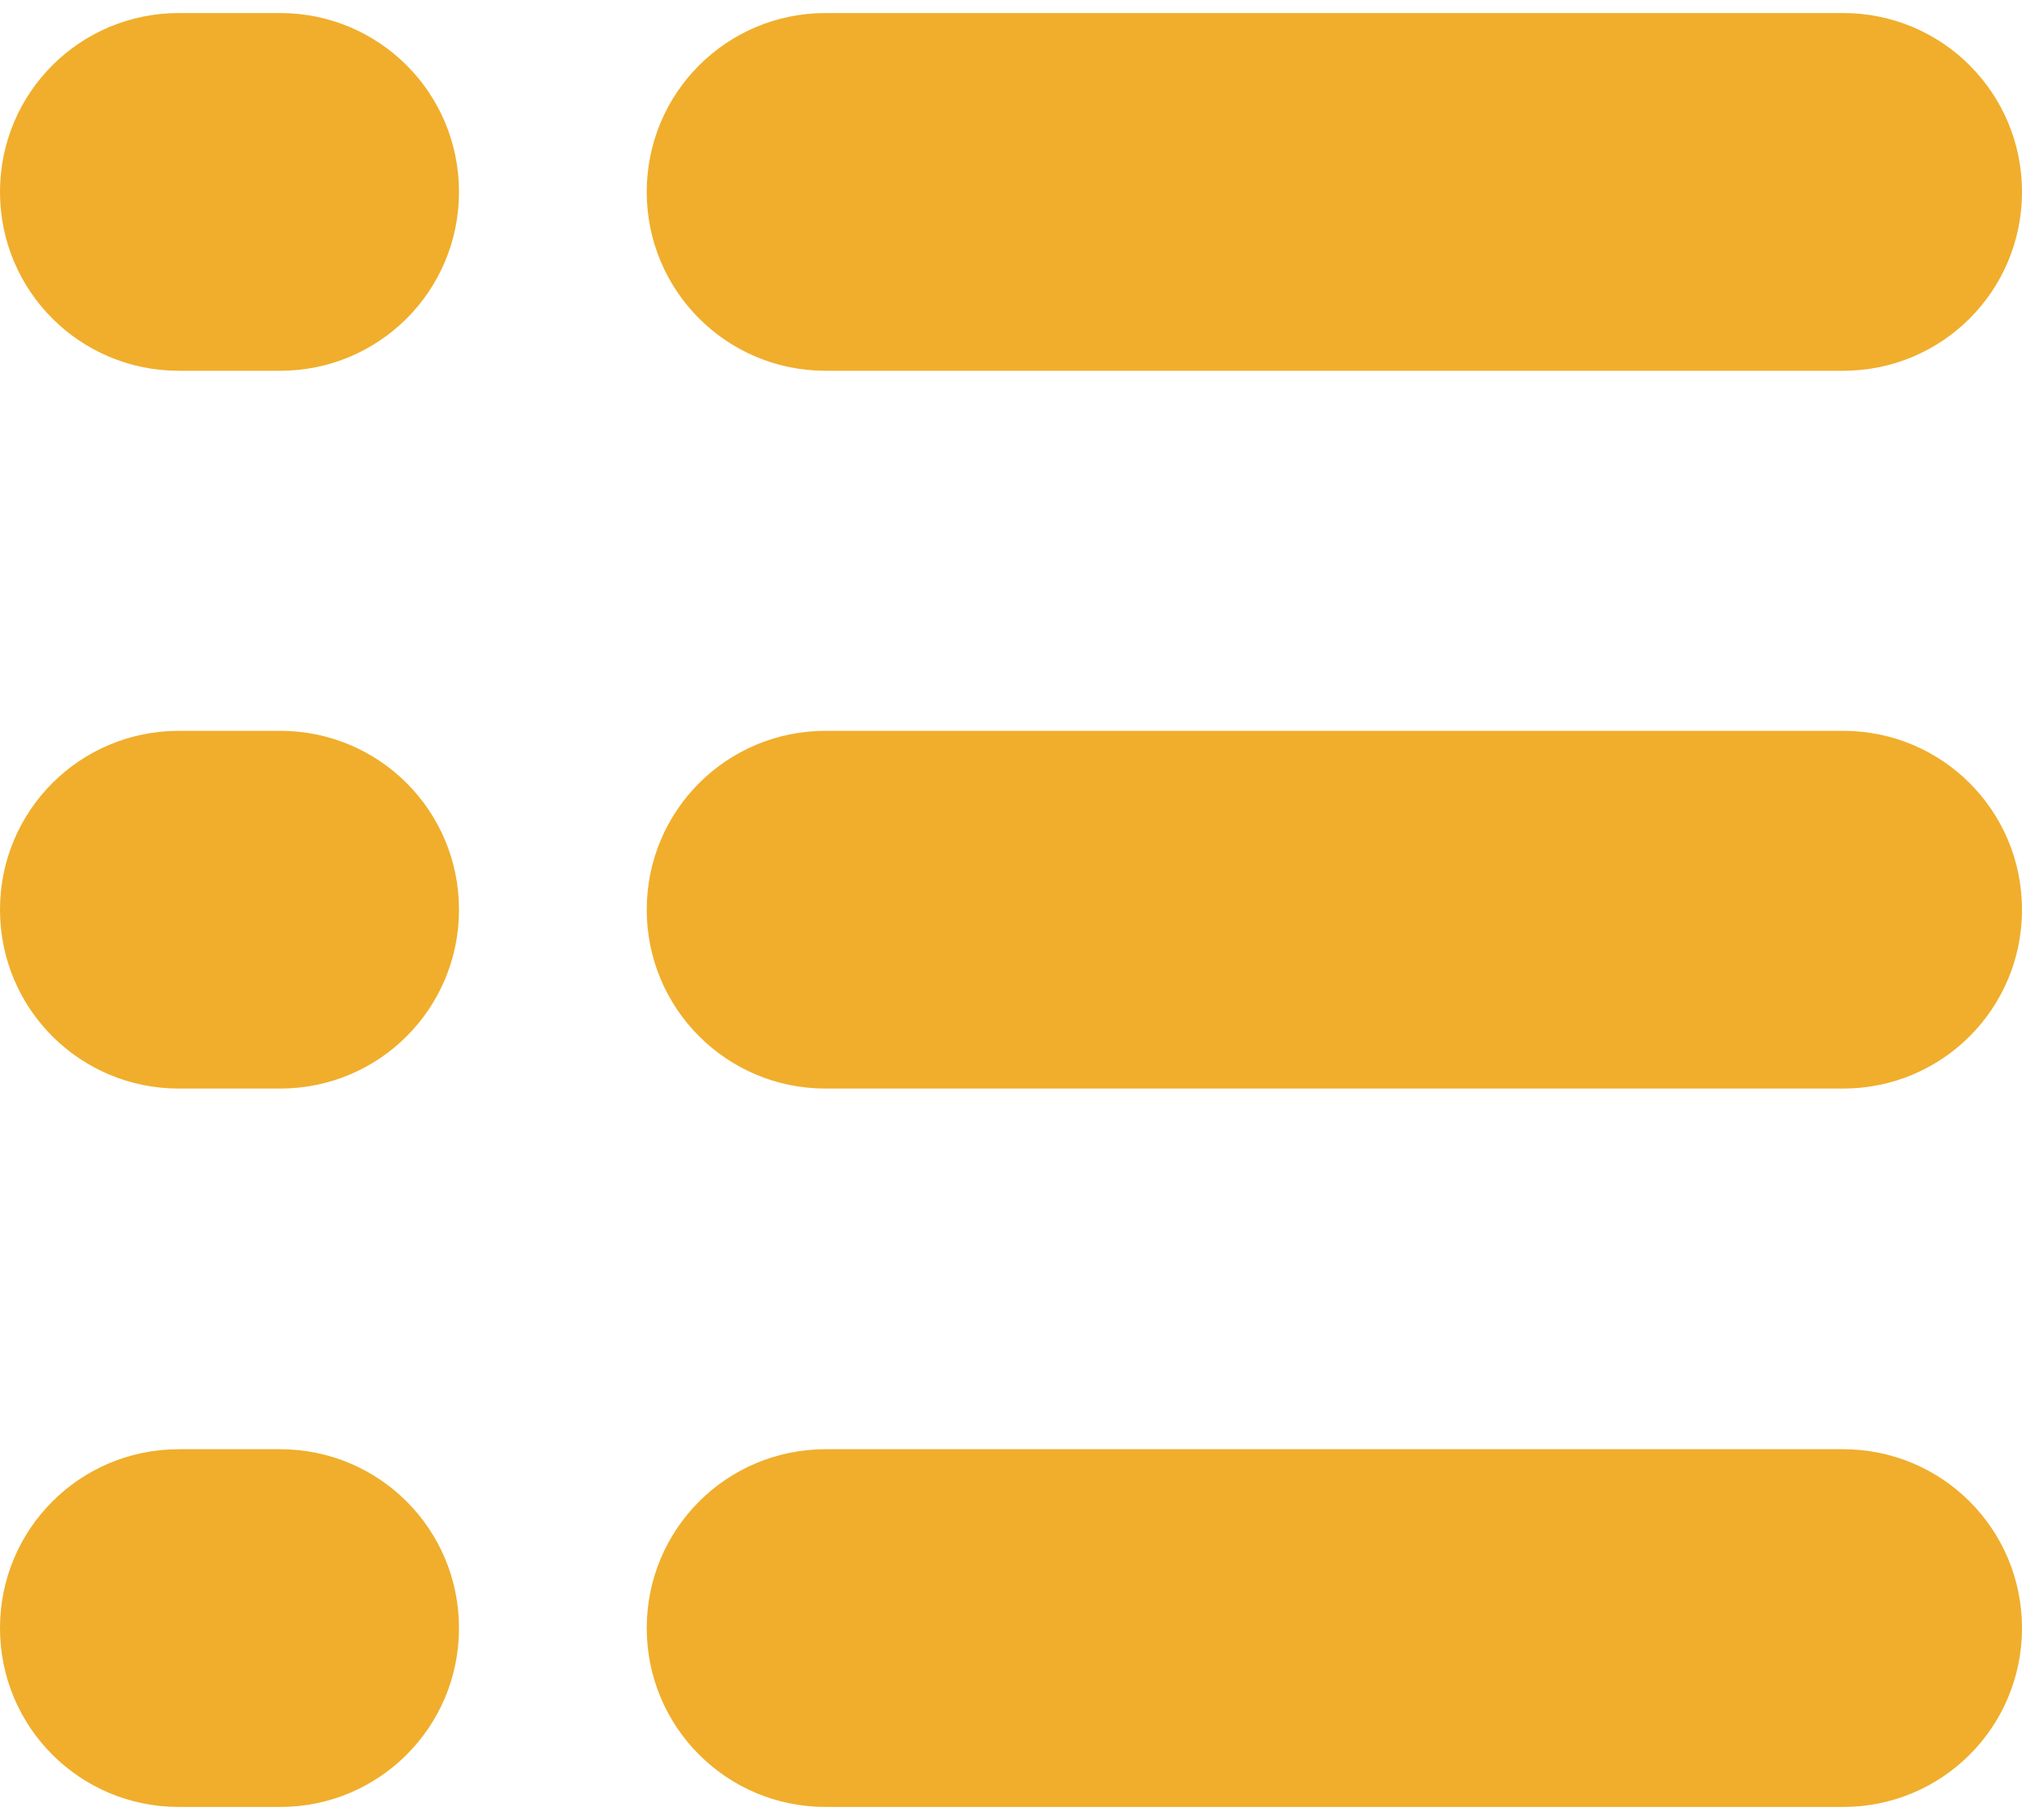
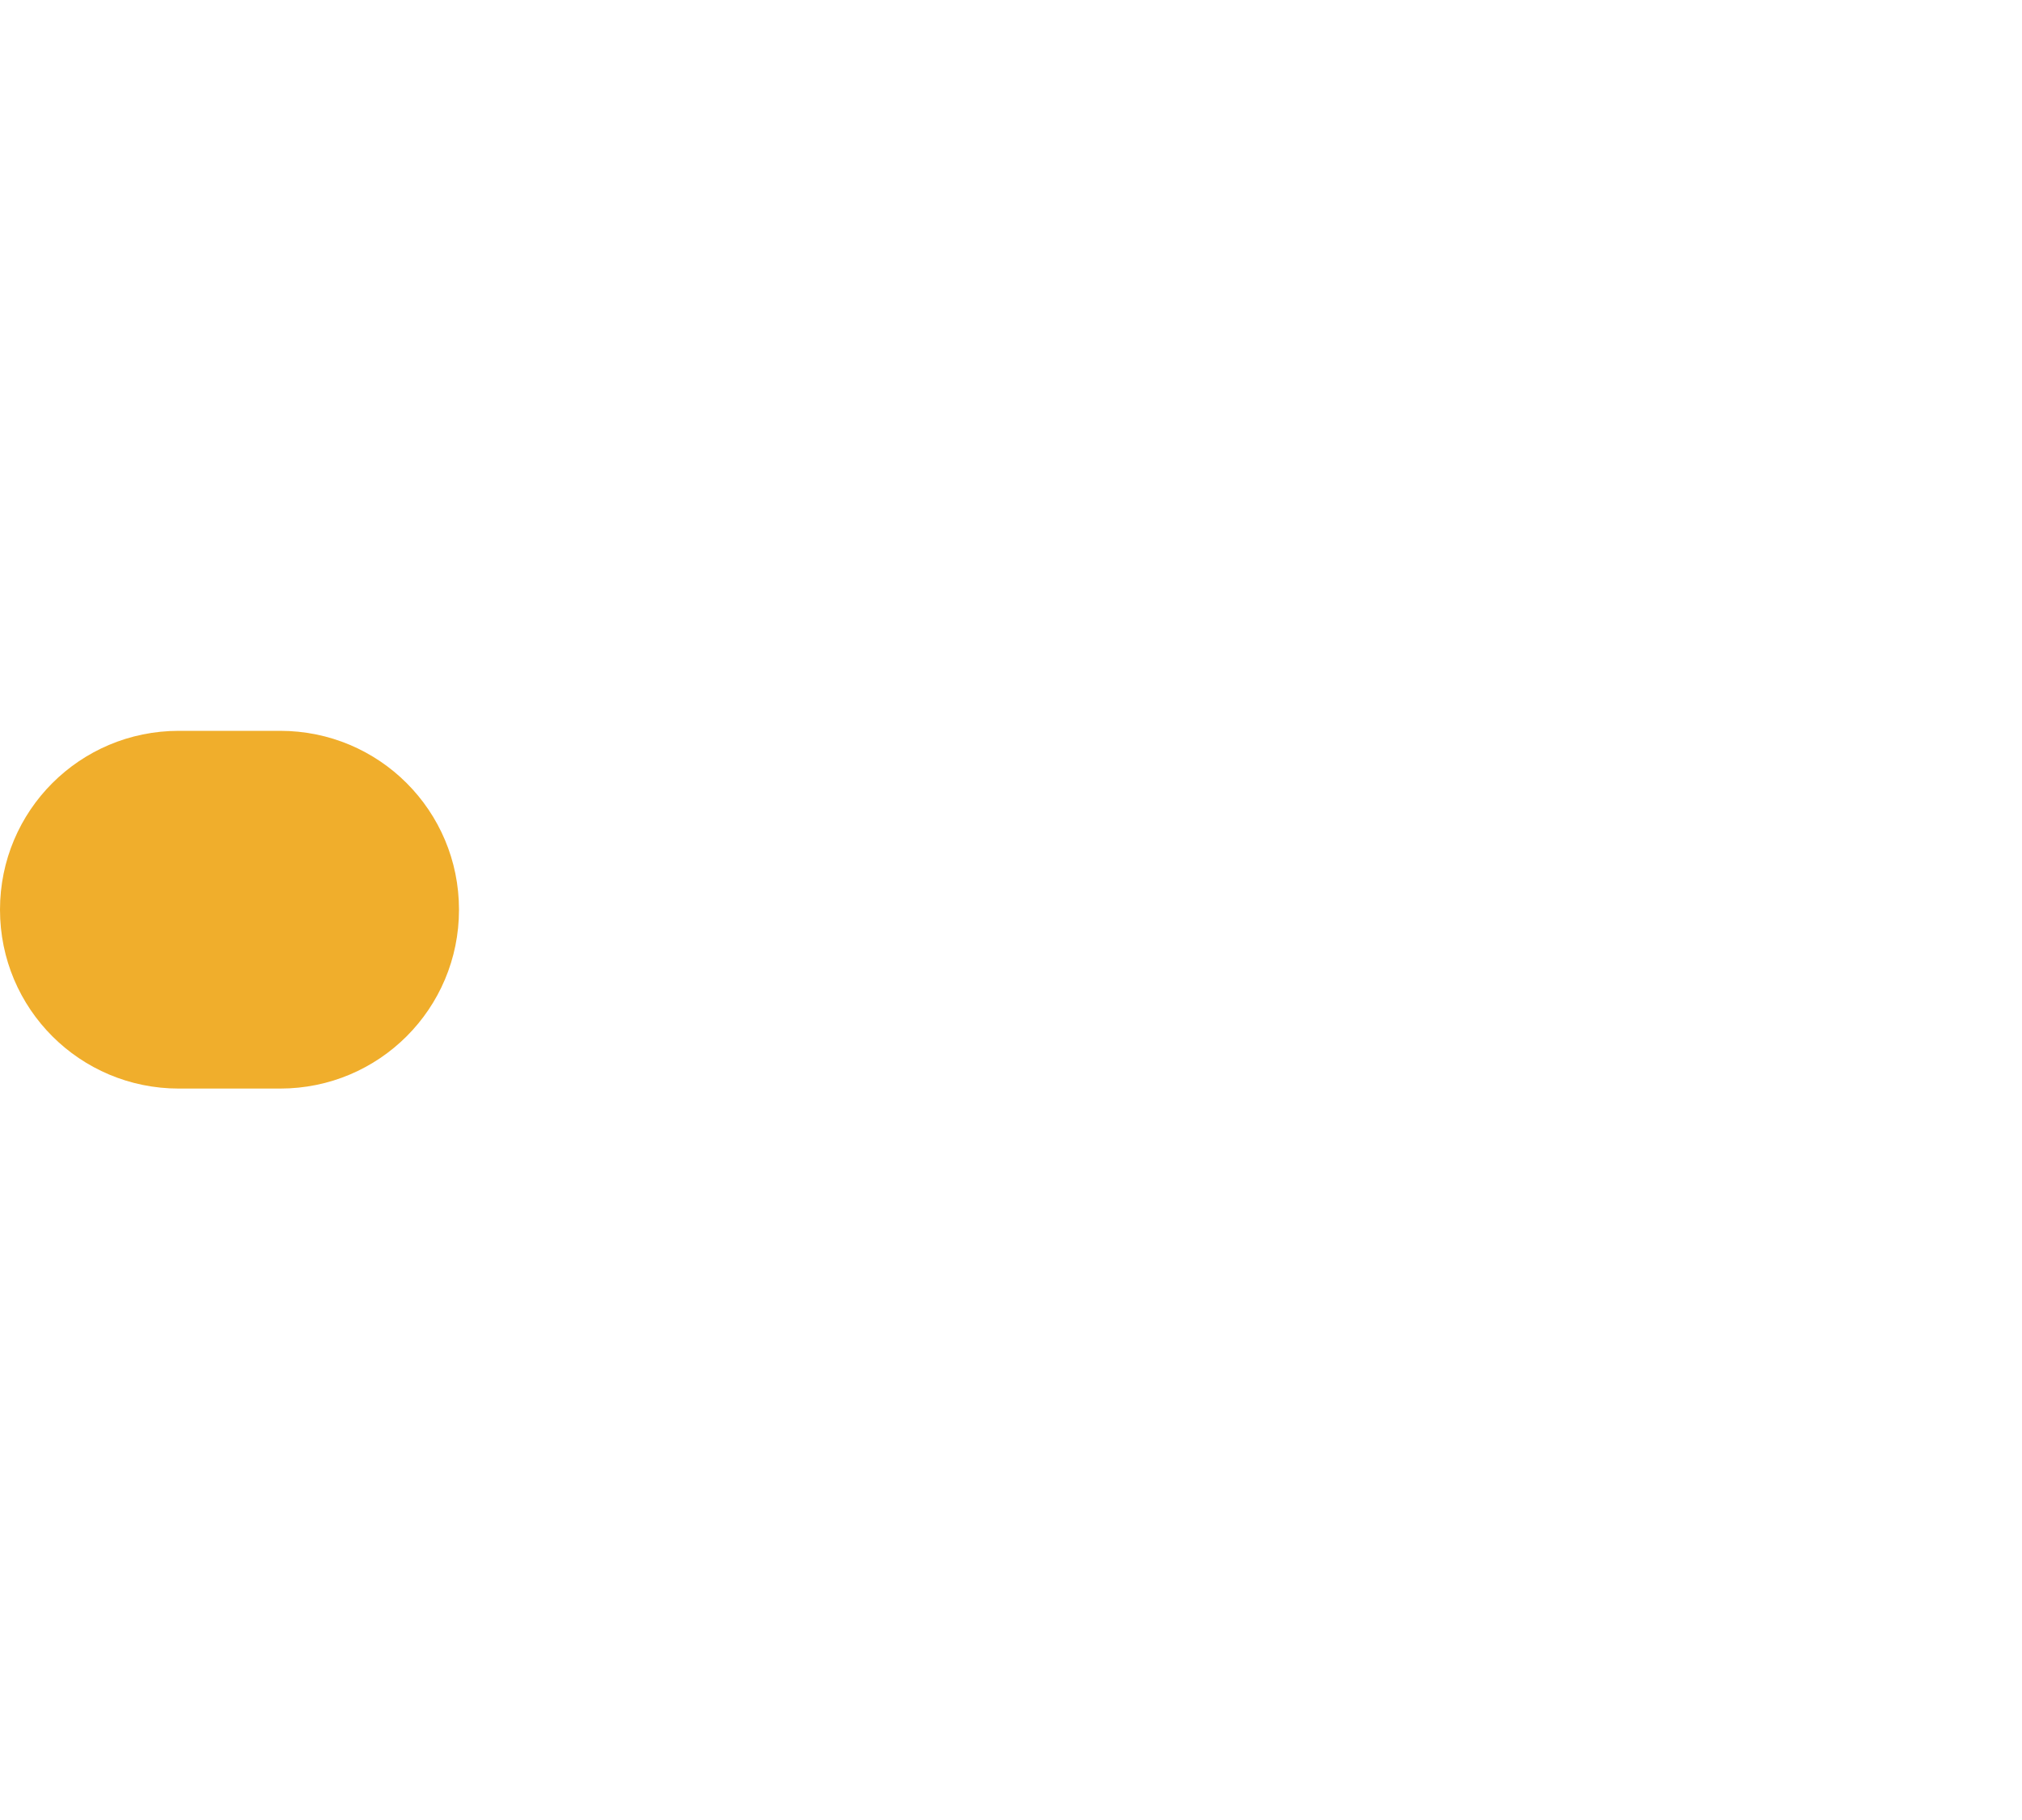
<svg xmlns="http://www.w3.org/2000/svg" width="20" height="18" viewBox="0 0 20 18" fill="none">
-   <path d="M18.237 17.871H8.166C7.188 17.871 6.397 17.081 6.397 16.102C6.397 15.123 7.188 14.333 8.166 14.333H18.231C19.21 14.333 20 15.123 20 16.102C20 17.081 19.21 17.871 18.231 17.871H18.237Z" fill="#F0AE2C" />
-   <path d="M18.237 10.766H8.166C7.188 10.766 6.397 9.976 6.397 8.997C6.397 8.018 7.188 7.228 8.166 7.228H18.231C19.21 7.228 20 8.018 20 8.997C20 9.976 19.21 10.766 18.231 10.766H18.237Z" fill="#F0AE2C" />
-   <path d="M18.237 3.667H8.166C7.188 3.667 6.397 2.877 6.397 1.898C6.397 0.919 7.188 0.129 8.166 0.129H18.231C19.21 0.129 20 0.919 20 1.898C20 2.877 19.21 3.667 18.231 3.667H18.237Z" fill="#F0AE2C" />
-   <path d="M2.771 17.871H1.769C0.79 17.871 0 17.081 0 16.102C0 15.123 0.79 14.333 1.769 14.333H2.771C3.75 14.333 4.54 15.123 4.54 16.102C4.54 17.081 3.75 17.871 2.771 17.871Z" fill="#F0AE2C" />
  <path d="M2.771 10.766H1.769C0.79 10.766 0 9.976 0 8.997C0 8.018 0.79 7.228 1.769 7.228H2.771C3.75 7.228 4.54 8.018 4.54 8.997C4.54 9.976 3.75 10.766 2.771 10.766Z" fill="#F0AE2C" />
-   <path d="M2.771 3.667H1.769C0.79 3.667 0 2.877 0 1.898C0 0.919 0.79 0.129 1.769 0.129H2.771C3.75 0.129 4.54 0.919 4.54 1.898C4.54 2.877 3.75 3.667 2.771 3.667Z" fill="#F0AE2C" />
</svg>